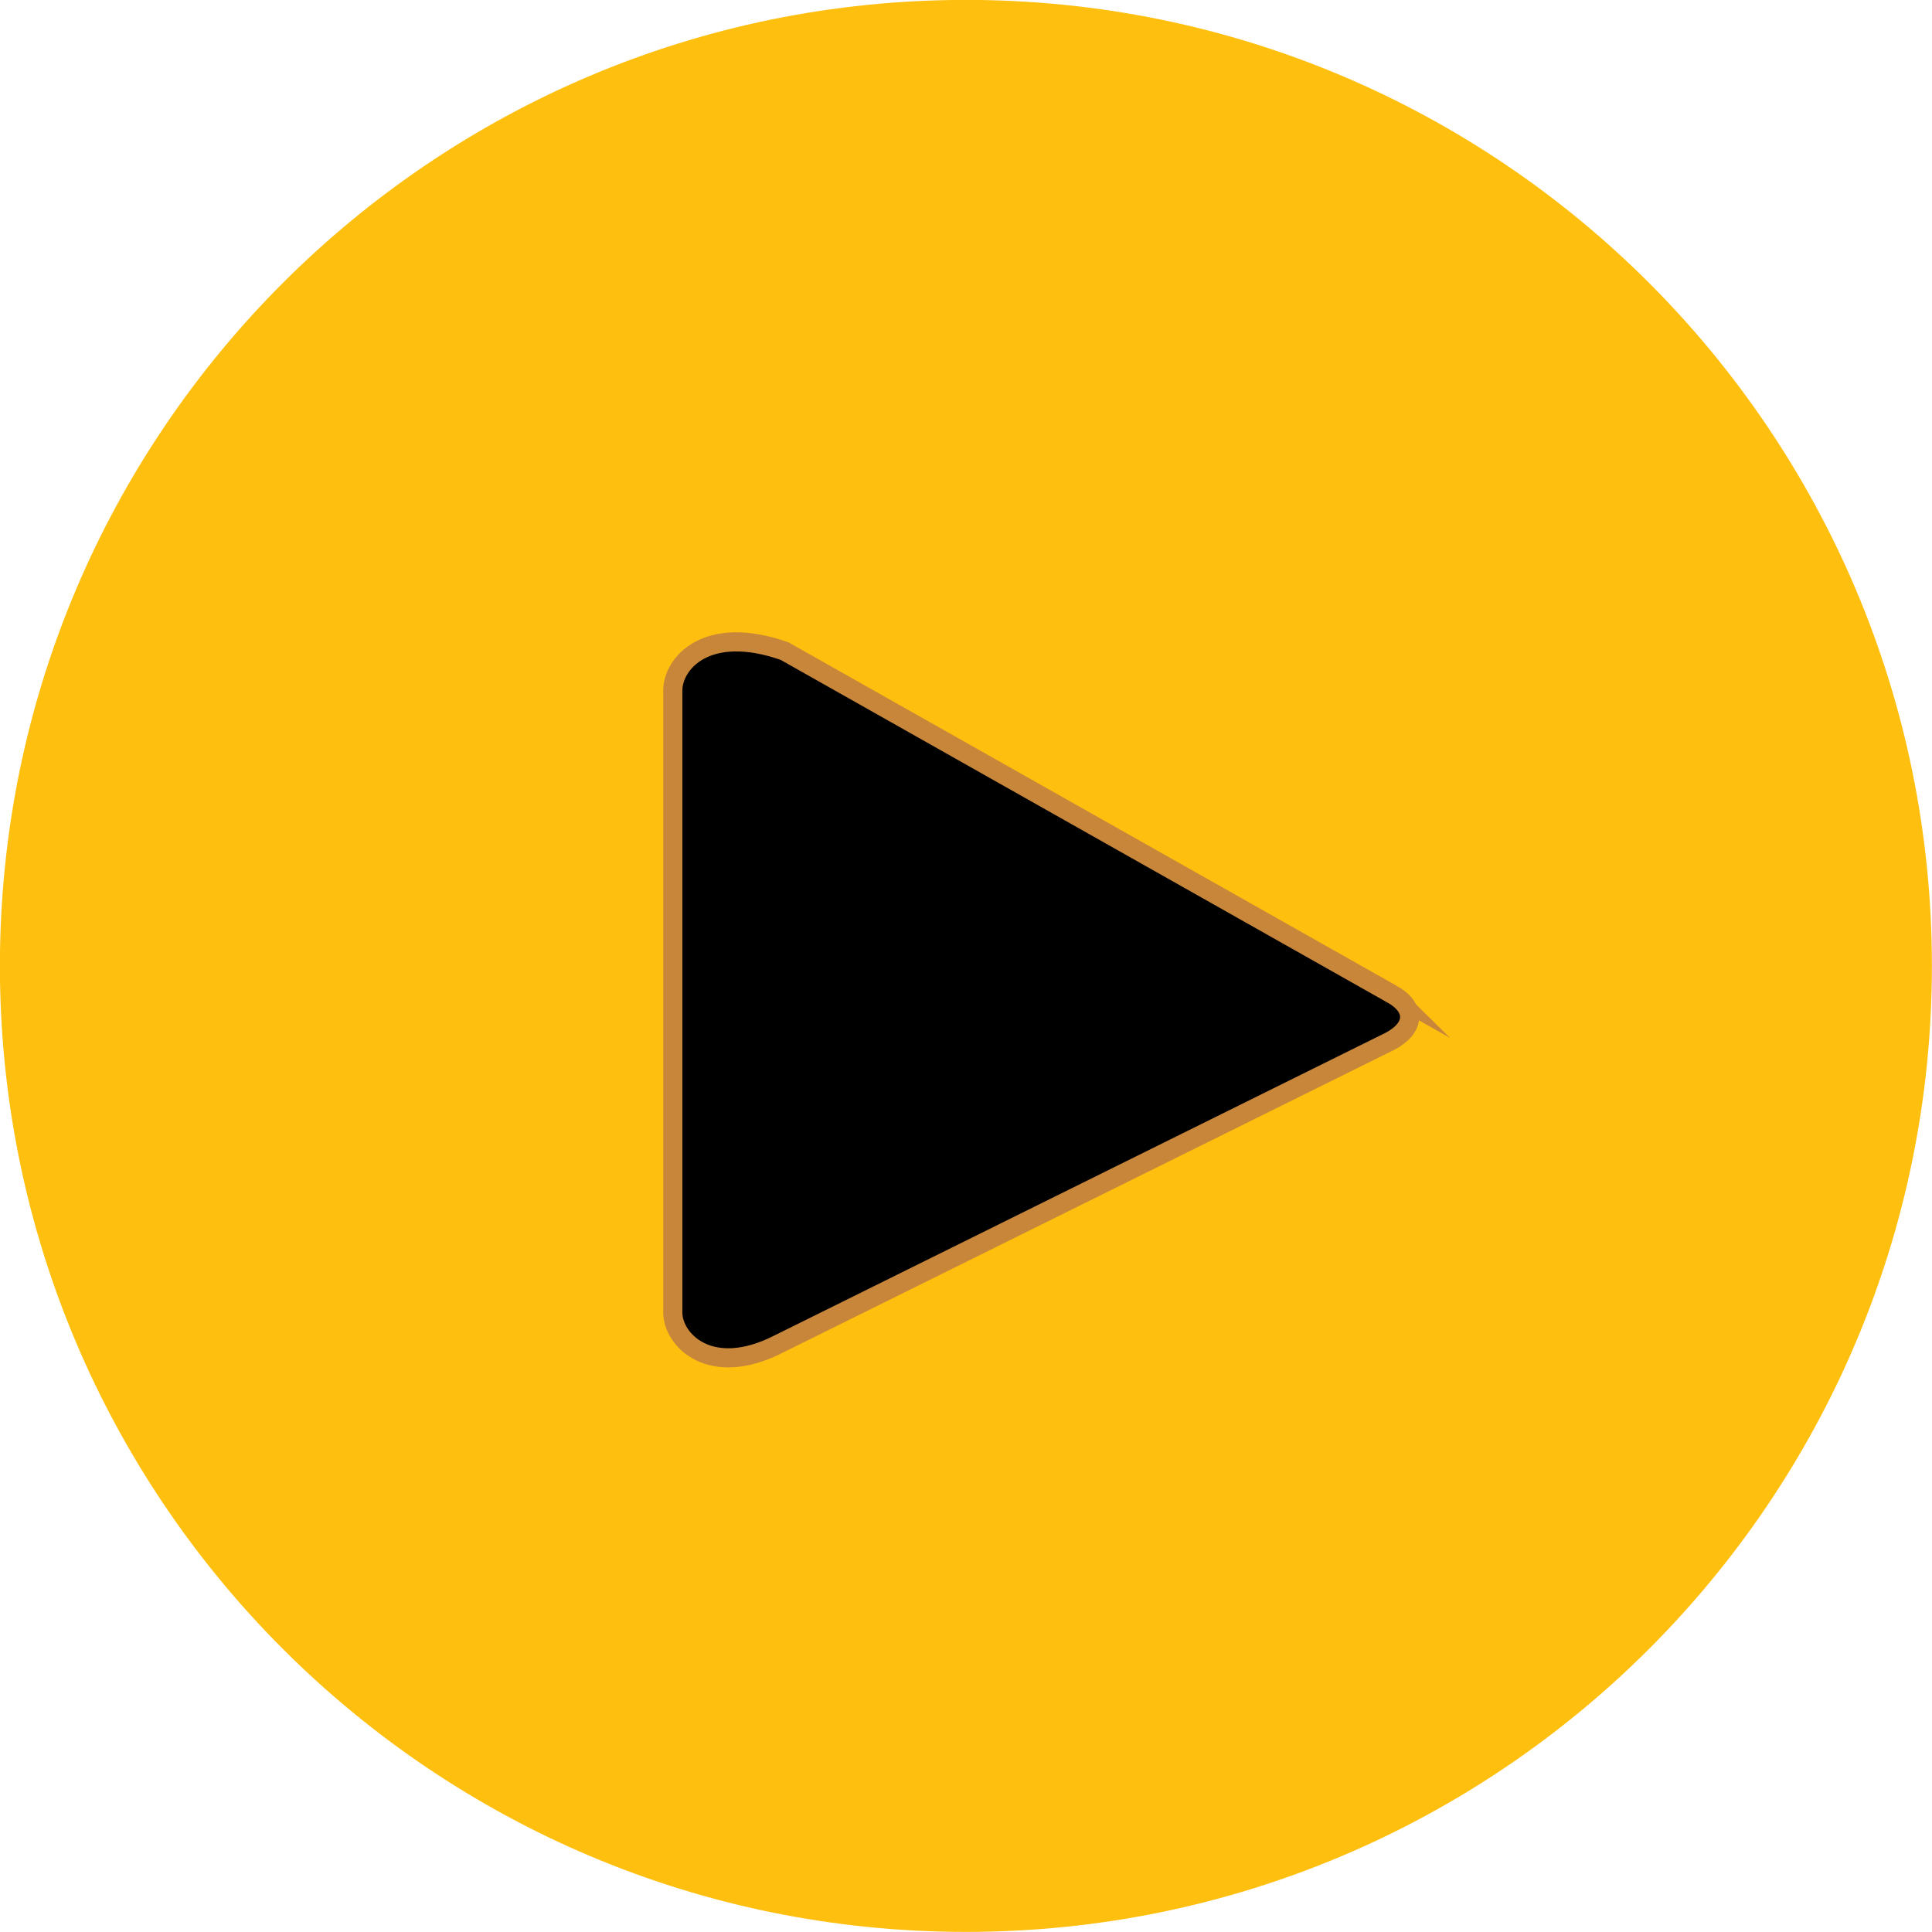
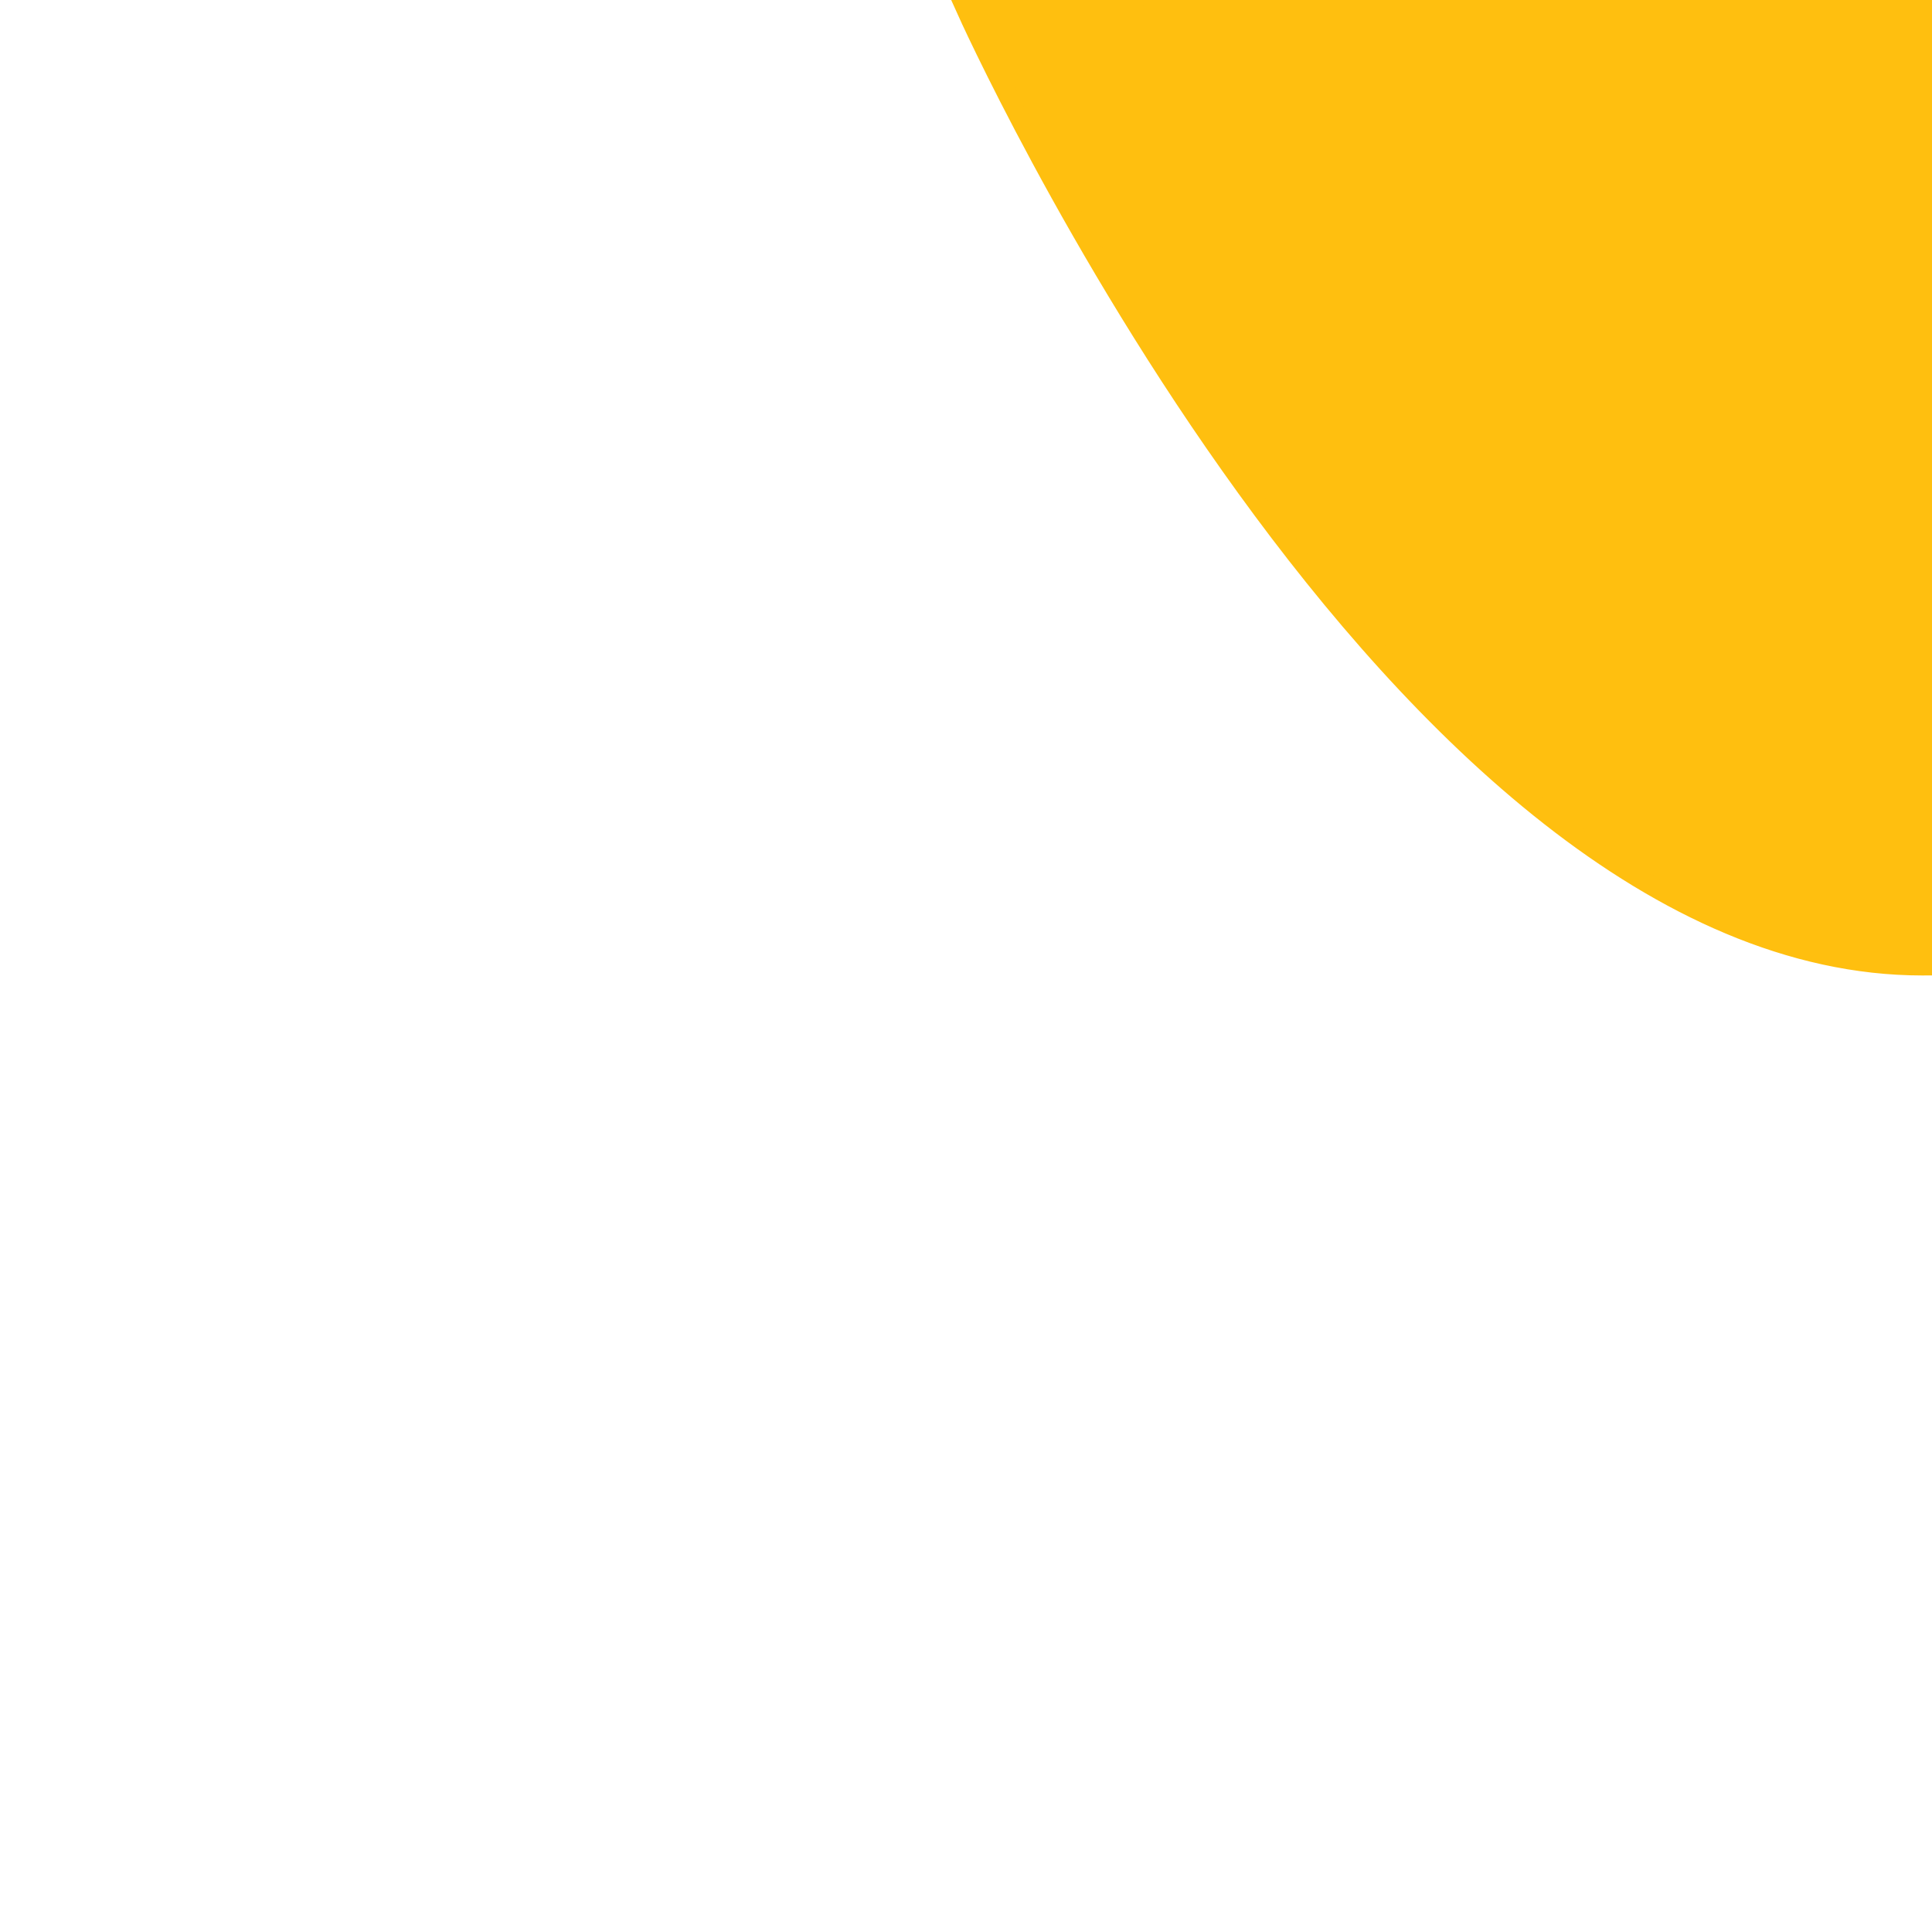
<svg xmlns="http://www.w3.org/2000/svg" id="Layer_1" data-name="Layer 1" viewBox="0 0 99.99 99.99">
-   <path class="cls-play" d="M49.99.49C22.66.49.49,22.66.49,49.99s22.16,49.5,49.5,49.5,49.5-22.16,49.5-49.5S77.33.49,49.99.49Z" style="fill: #ffbf0f; stroke: #ffbf0f; stroke-miterlimit: 10; stroke-width: .99px;" />
-   <path class="cls-play" d="M72.04,51.45l-31.43-17.75c-4.02-1.42-5.79.62-5.79,2.04v32.19c0,1.41,1.93,3.43,5.46,1.64l31.68-15.69c1.28-.69,1.35-1.72.07-2.44Z" style="fill: #000; stroke: #c8863a; stroke-miterlimit: 10; stroke-width: .99px;" />
+   <path class="cls-play" d="M49.99.49s22.16,49.5,49.5,49.5,49.5-22.16,49.5-49.5S77.33.49,49.99.49Z" style="fill: #ffbf0f; stroke: #ffbf0f; stroke-miterlimit: 10; stroke-width: .99px;" />
</svg>